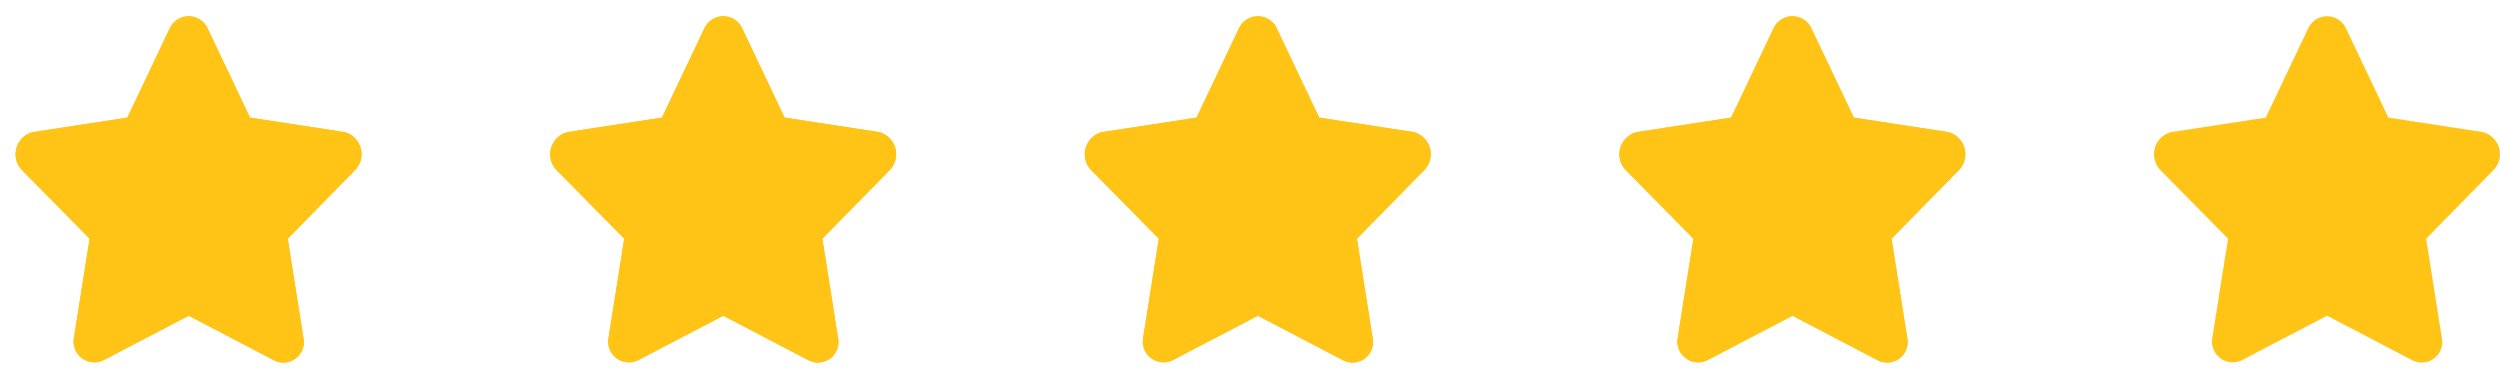
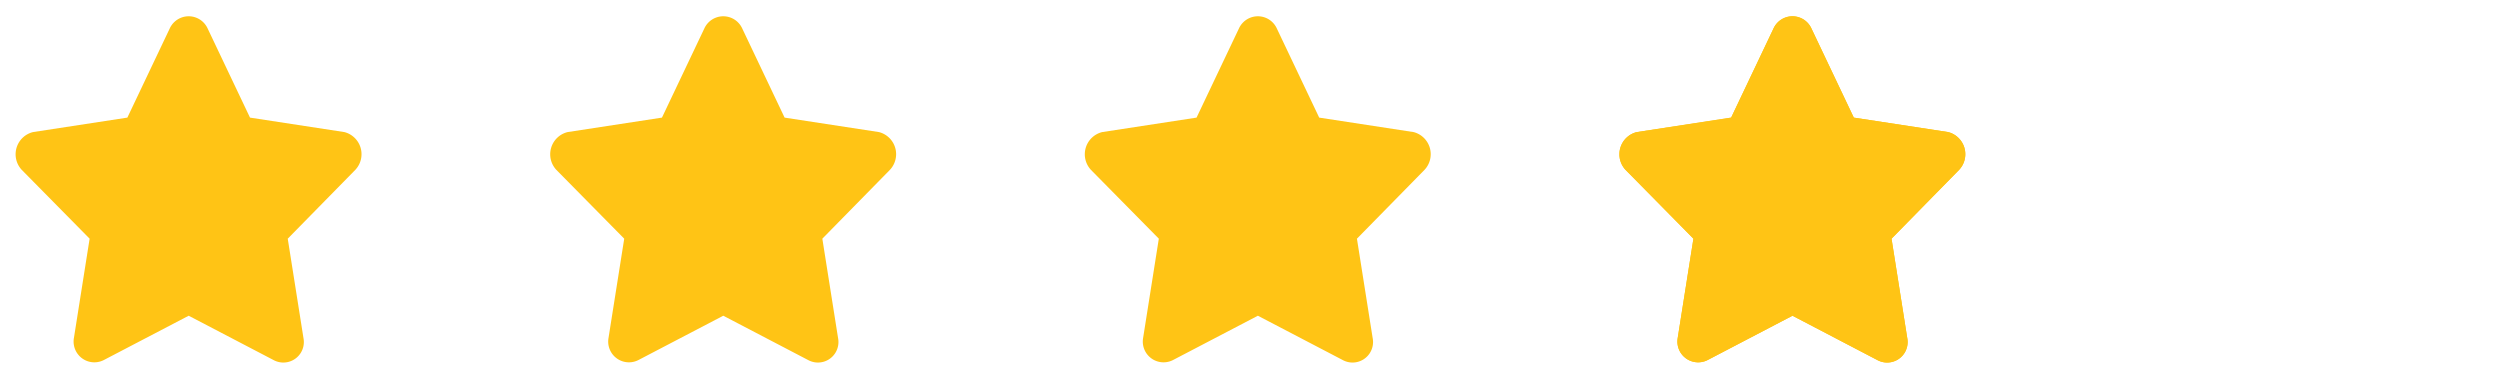
<svg xmlns="http://www.w3.org/2000/svg" width="79.499" height="12" viewBox="0 0 79.499 12">
  <defs>
    <clipPath id="clip-path">
      <rect id="Rectángulo_459" data-name="Rectángulo 459" width="12" height="12" transform="translate(1648.36 5853.77)" fill="#ffc107" />
    </clipPath>
    <clipPath id="clip-path-2">
      <rect id="Rectángulo_460" data-name="Rectángulo 460" width="12" height="12" transform="translate(1665.36 5853.77)" fill="#ffc107" />
    </clipPath>
    <clipPath id="clip-path-3">
      <rect id="Rectángulo_461" data-name="Rectángulo 461" width="12" height="12" transform="translate(1682.36 5853.77)" fill="#ffc107" />
    </clipPath>
    <clipPath id="clip-path-4">
      <rect id="Rectángulo_462" data-name="Rectángulo 462" width="12" height="12" transform="translate(1699.36 5853.77)" fill="#ffc107" />
    </clipPath>
  </defs>
  <g id="Grupo_1755" data-name="Grupo 1755" transform="translate(4104.64 -7252.475)">
    <g id="Grupo_1527" data-name="Grupo 1527" transform="translate(-5753 1398.705)" opacity="0.945">
      <path id="Trazado_3454" data-name="Trazado 3454" d="M1653.76,5854.67l-1.35,2.84-3,.46a.727.727,0,0,0-.36,1.2l2.16,2.19-.5,3.16a.66.66,0,0,0,.95.7l2.7-1.41,2.7,1.41a.652.652,0,0,0,.95-.7l-.5-3.16,2.15-2.19a.726.726,0,0,0-.35-1.2l-3-.46-1.35-2.84A.662.662,0,0,0,1653.76,5854.67Z" fill="#ffc107" />
      <g id="Grupo_1523" data-name="Grupo 1523" clip-path="url(#clip-path)">
-         <path id="Trazado_3455" data-name="Trazado 3455" d="M1653.76,5854.67l-1.35,2.84-3,.46a.727.727,0,0,0-.36,1.2l2.16,2.19-.5,3.16a.66.66,0,0,0,.95.7l2.7-1.41,2.7,1.41a.652.652,0,0,0,.95-.7l-.5-3.16,2.15-2.19a.726.726,0,0,0-.35-1.2l-3-.46-1.35-2.84A.662.662,0,0,0,1653.76,5854.67Z" fill="#ffc107" />
-       </g>
+         </g>
      <path id="Trazado_3456" data-name="Trazado 3456" d="M1670.76,5854.67l-1.35,2.84-3,.46a.727.727,0,0,0-.36,1.2l2.16,2.19-.5,3.16a.66.66,0,0,0,.95.7l2.7-1.41,2.7,1.41a.652.652,0,0,0,.95-.7l-.5-3.16,2.15-2.19a.726.726,0,0,0-.35-1.2l-3-.46-1.35-2.84A.662.662,0,0,0,1670.76,5854.67Z" fill="#ffc107" />
      <g id="Grupo_1524" data-name="Grupo 1524" clip-path="url(#clip-path-2)">
-         <path id="Trazado_3457" data-name="Trazado 3457" d="M1670.76,5854.67l-1.35,2.84-3,.46a.727.727,0,0,0-.36,1.2l2.16,2.19-.5,3.16a.66.66,0,0,0,.95.7l2.7-1.41,2.7,1.41a.652.652,0,0,0,.95-.7l-.5-3.16,2.15-2.19a.726.726,0,0,0-.35-1.2l-3-.46-1.35-2.84A.662.662,0,0,0,1670.76,5854.67Z" fill="#ffc107" />
-       </g>
+         </g>
      <path id="Trazado_3458" data-name="Trazado 3458" d="M1687.76,5854.67l-1.35,2.84-3,.46a.727.727,0,0,0-.36,1.2l2.16,2.19-.5,3.16a.66.66,0,0,0,.95.7l2.7-1.41,2.7,1.41a.652.652,0,0,0,.95-.7l-.5-3.16,2.15-2.19a.726.726,0,0,0-.35-1.2l-3-.46-1.35-2.84A.662.662,0,0,0,1687.76,5854.67Z" fill="#ffc107" />
      <g id="Grupo_1525" data-name="Grupo 1525" clip-path="url(#clip-path-3)">
-         <path id="Trazado_3459" data-name="Trazado 3459" d="M1687.76,5854.67l-1.35,2.84-3,.46a.727.727,0,0,0-.36,1.2l2.16,2.19-.5,3.16a.66.66,0,0,0,.95.7l2.7-1.41,2.7,1.41a.652.652,0,0,0,.95-.7l-.5-3.16,2.15-2.19a.726.726,0,0,0-.35-1.2l-3-.46-1.35-2.84A.662.662,0,0,0,1687.76,5854.67Z" fill="#ffc107" />
-       </g>
+         </g>
      <path id="Trazado_3460" data-name="Trazado 3460" d="M1704.76,5854.67l-1.35,2.84-3,.46a.727.727,0,0,0-.36,1.2l2.16,2.19-.5,3.16a.66.66,0,0,0,.95.7l2.7-1.41,2.7,1.41a.652.652,0,0,0,.95-.7l-.5-3.16,2.15-2.19a.726.726,0,0,0-.35-1.2l-3-.46-1.35-2.84A.662.662,0,0,0,1704.76,5854.67Z" fill="#ffc107" />
      <g id="Grupo_1526" data-name="Grupo 1526" clip-path="url(#clip-path-4)">
        <path id="Trazado_3461" data-name="Trazado 3461" d="M1704.76,5854.67l-1.35,2.84-3,.46a.727.727,0,0,0-.36,1.2l2.16,2.19-.5,3.16a.66.66,0,0,0,.95.7l2.7-1.41,2.7,1.41a.652.652,0,0,0,.95-.7l-.5-3.16,2.15-2.19a.726.726,0,0,0-.35-1.2l-3-.46-1.35-2.84A.662.662,0,0,0,1704.76,5854.67Z" fill="#ffc107" />
      </g>
-       <path id="Trazado_3462" data-name="Trazado 3462" d="M1721.76,5854.67l-1.35,2.84-3,.46a.727.727,0,0,0-.36,1.2l2.16,2.19-.5,3.16a.66.66,0,0,0,.95.7l2.7-1.41,2.7,1.41a.652.652,0,0,0,.95-.7l-.5-3.16,2.15-2.19a.726.726,0,0,0-.35-1.2l-3-.46-1.35-2.84A.662.662,0,0,0,1721.76,5854.67Z" fill="#ffc107" />
    </g>
  </g>
</svg>